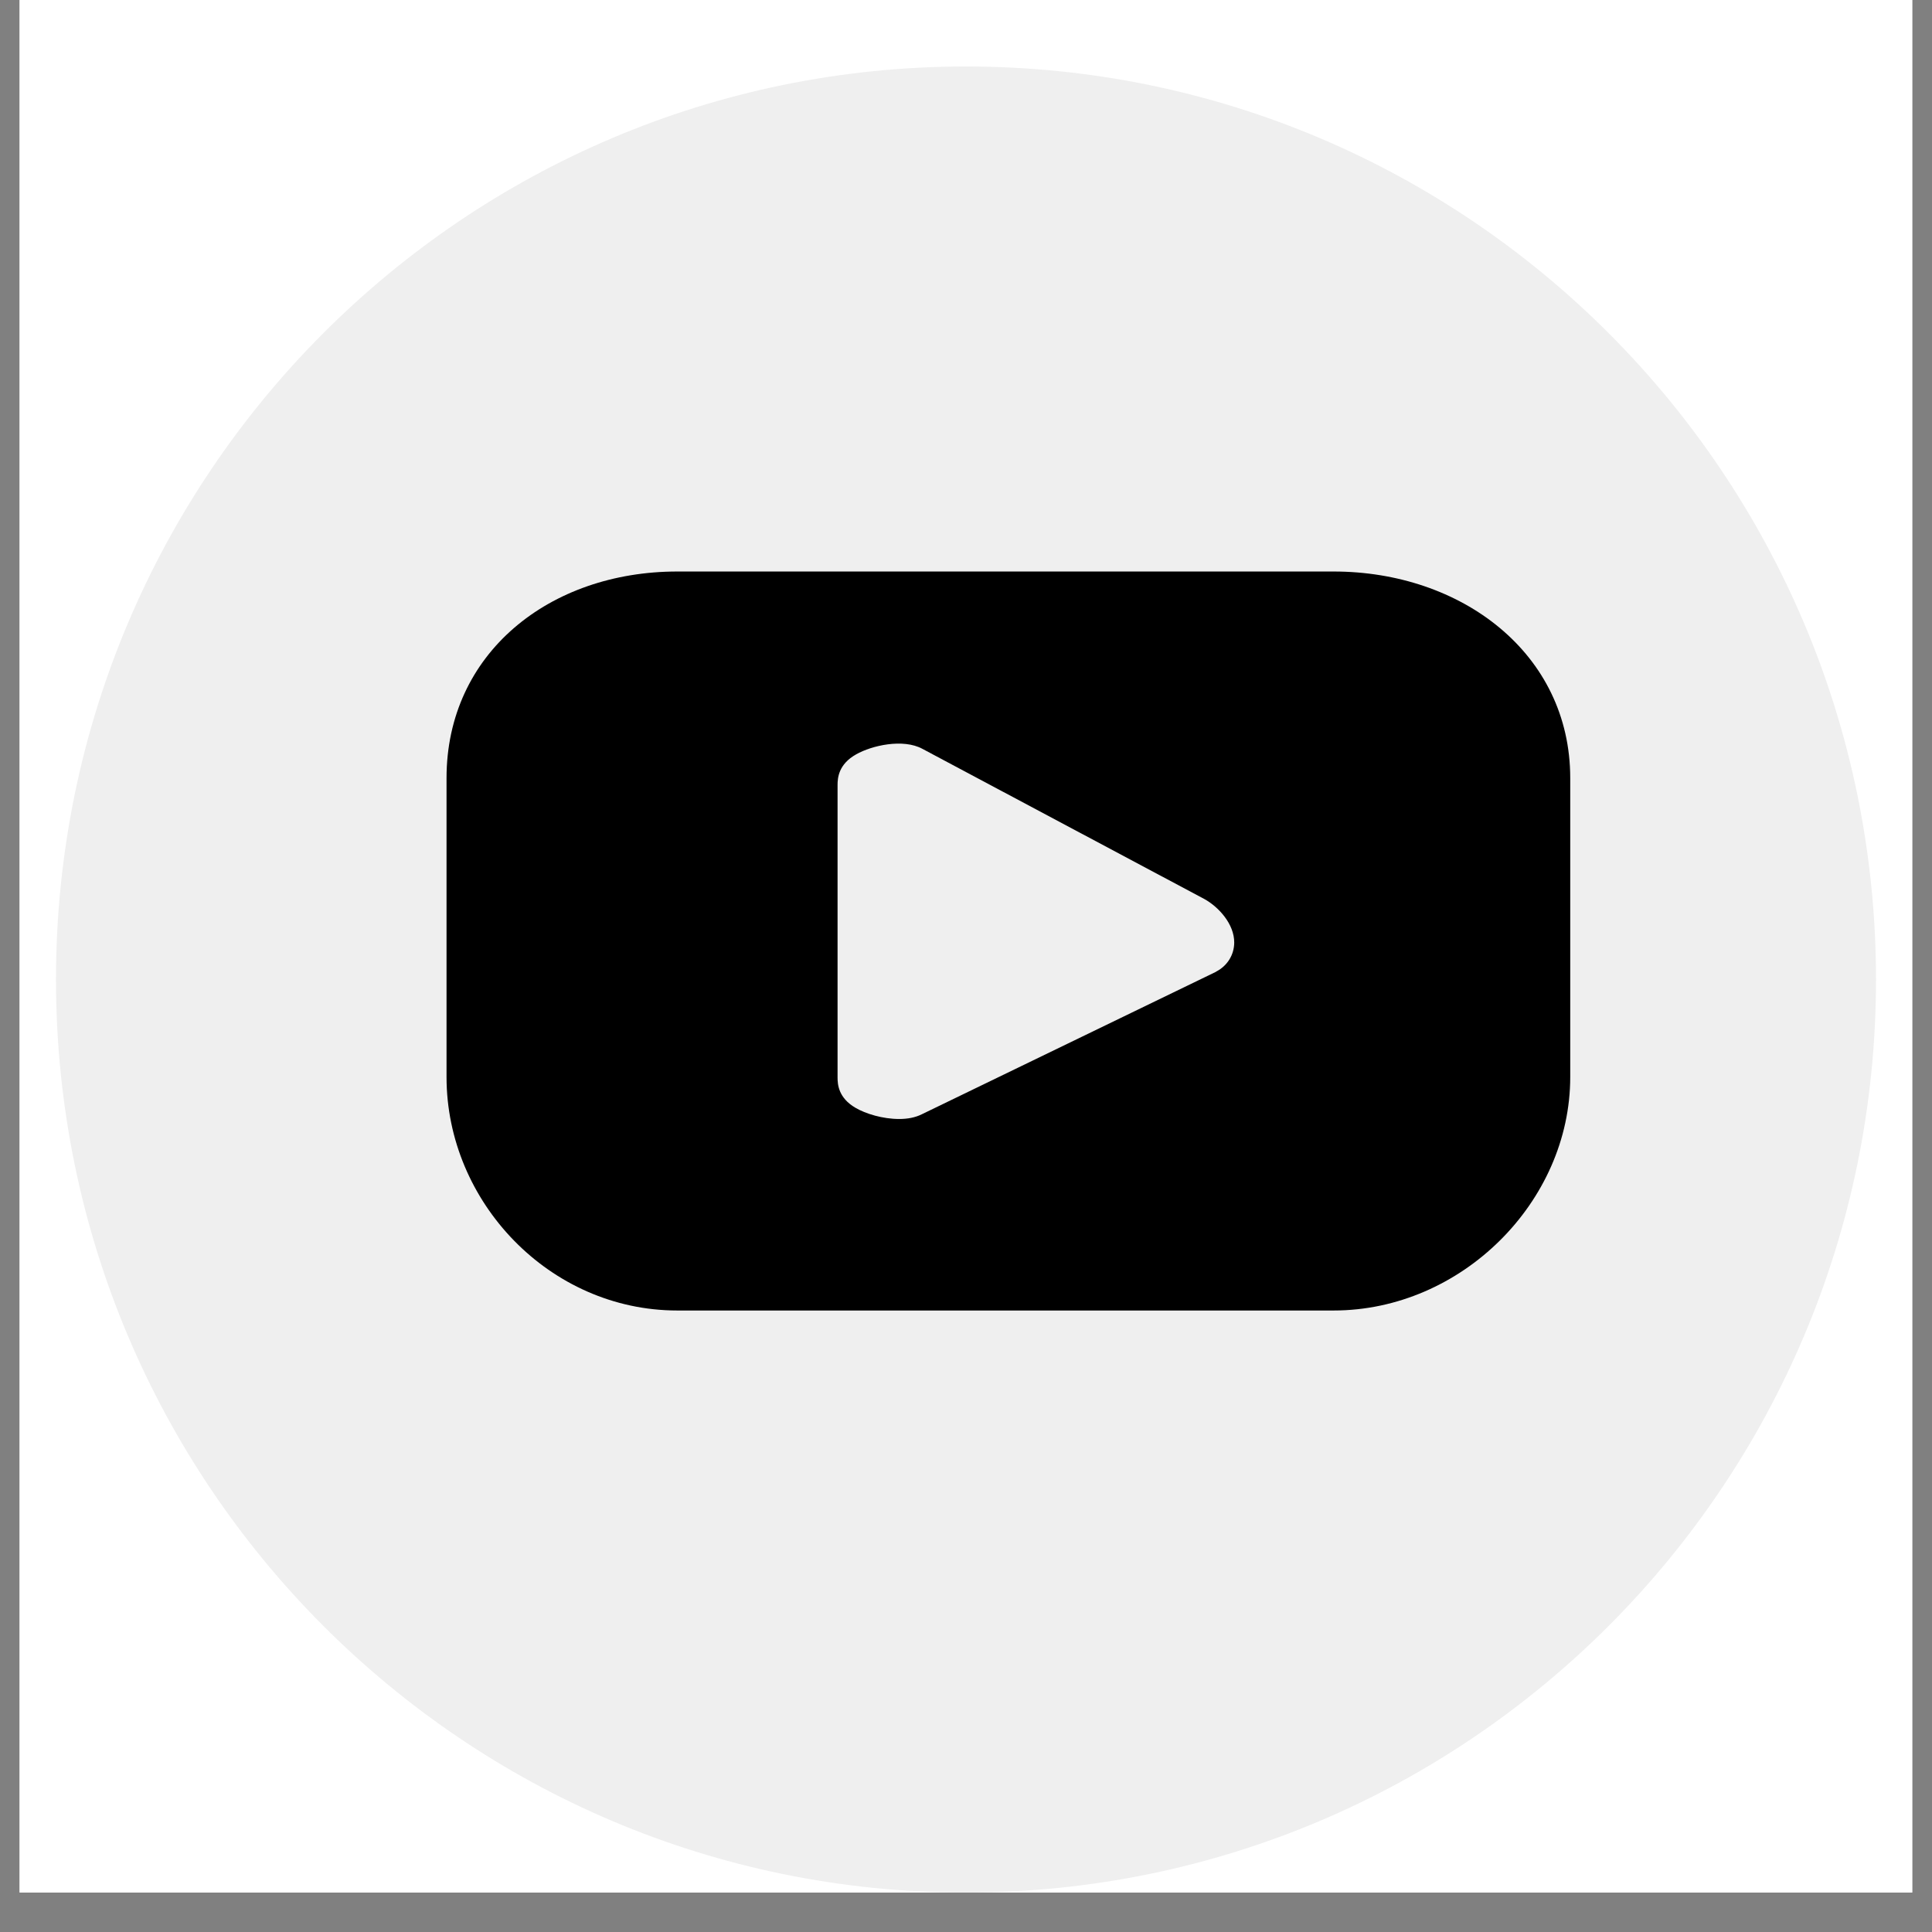
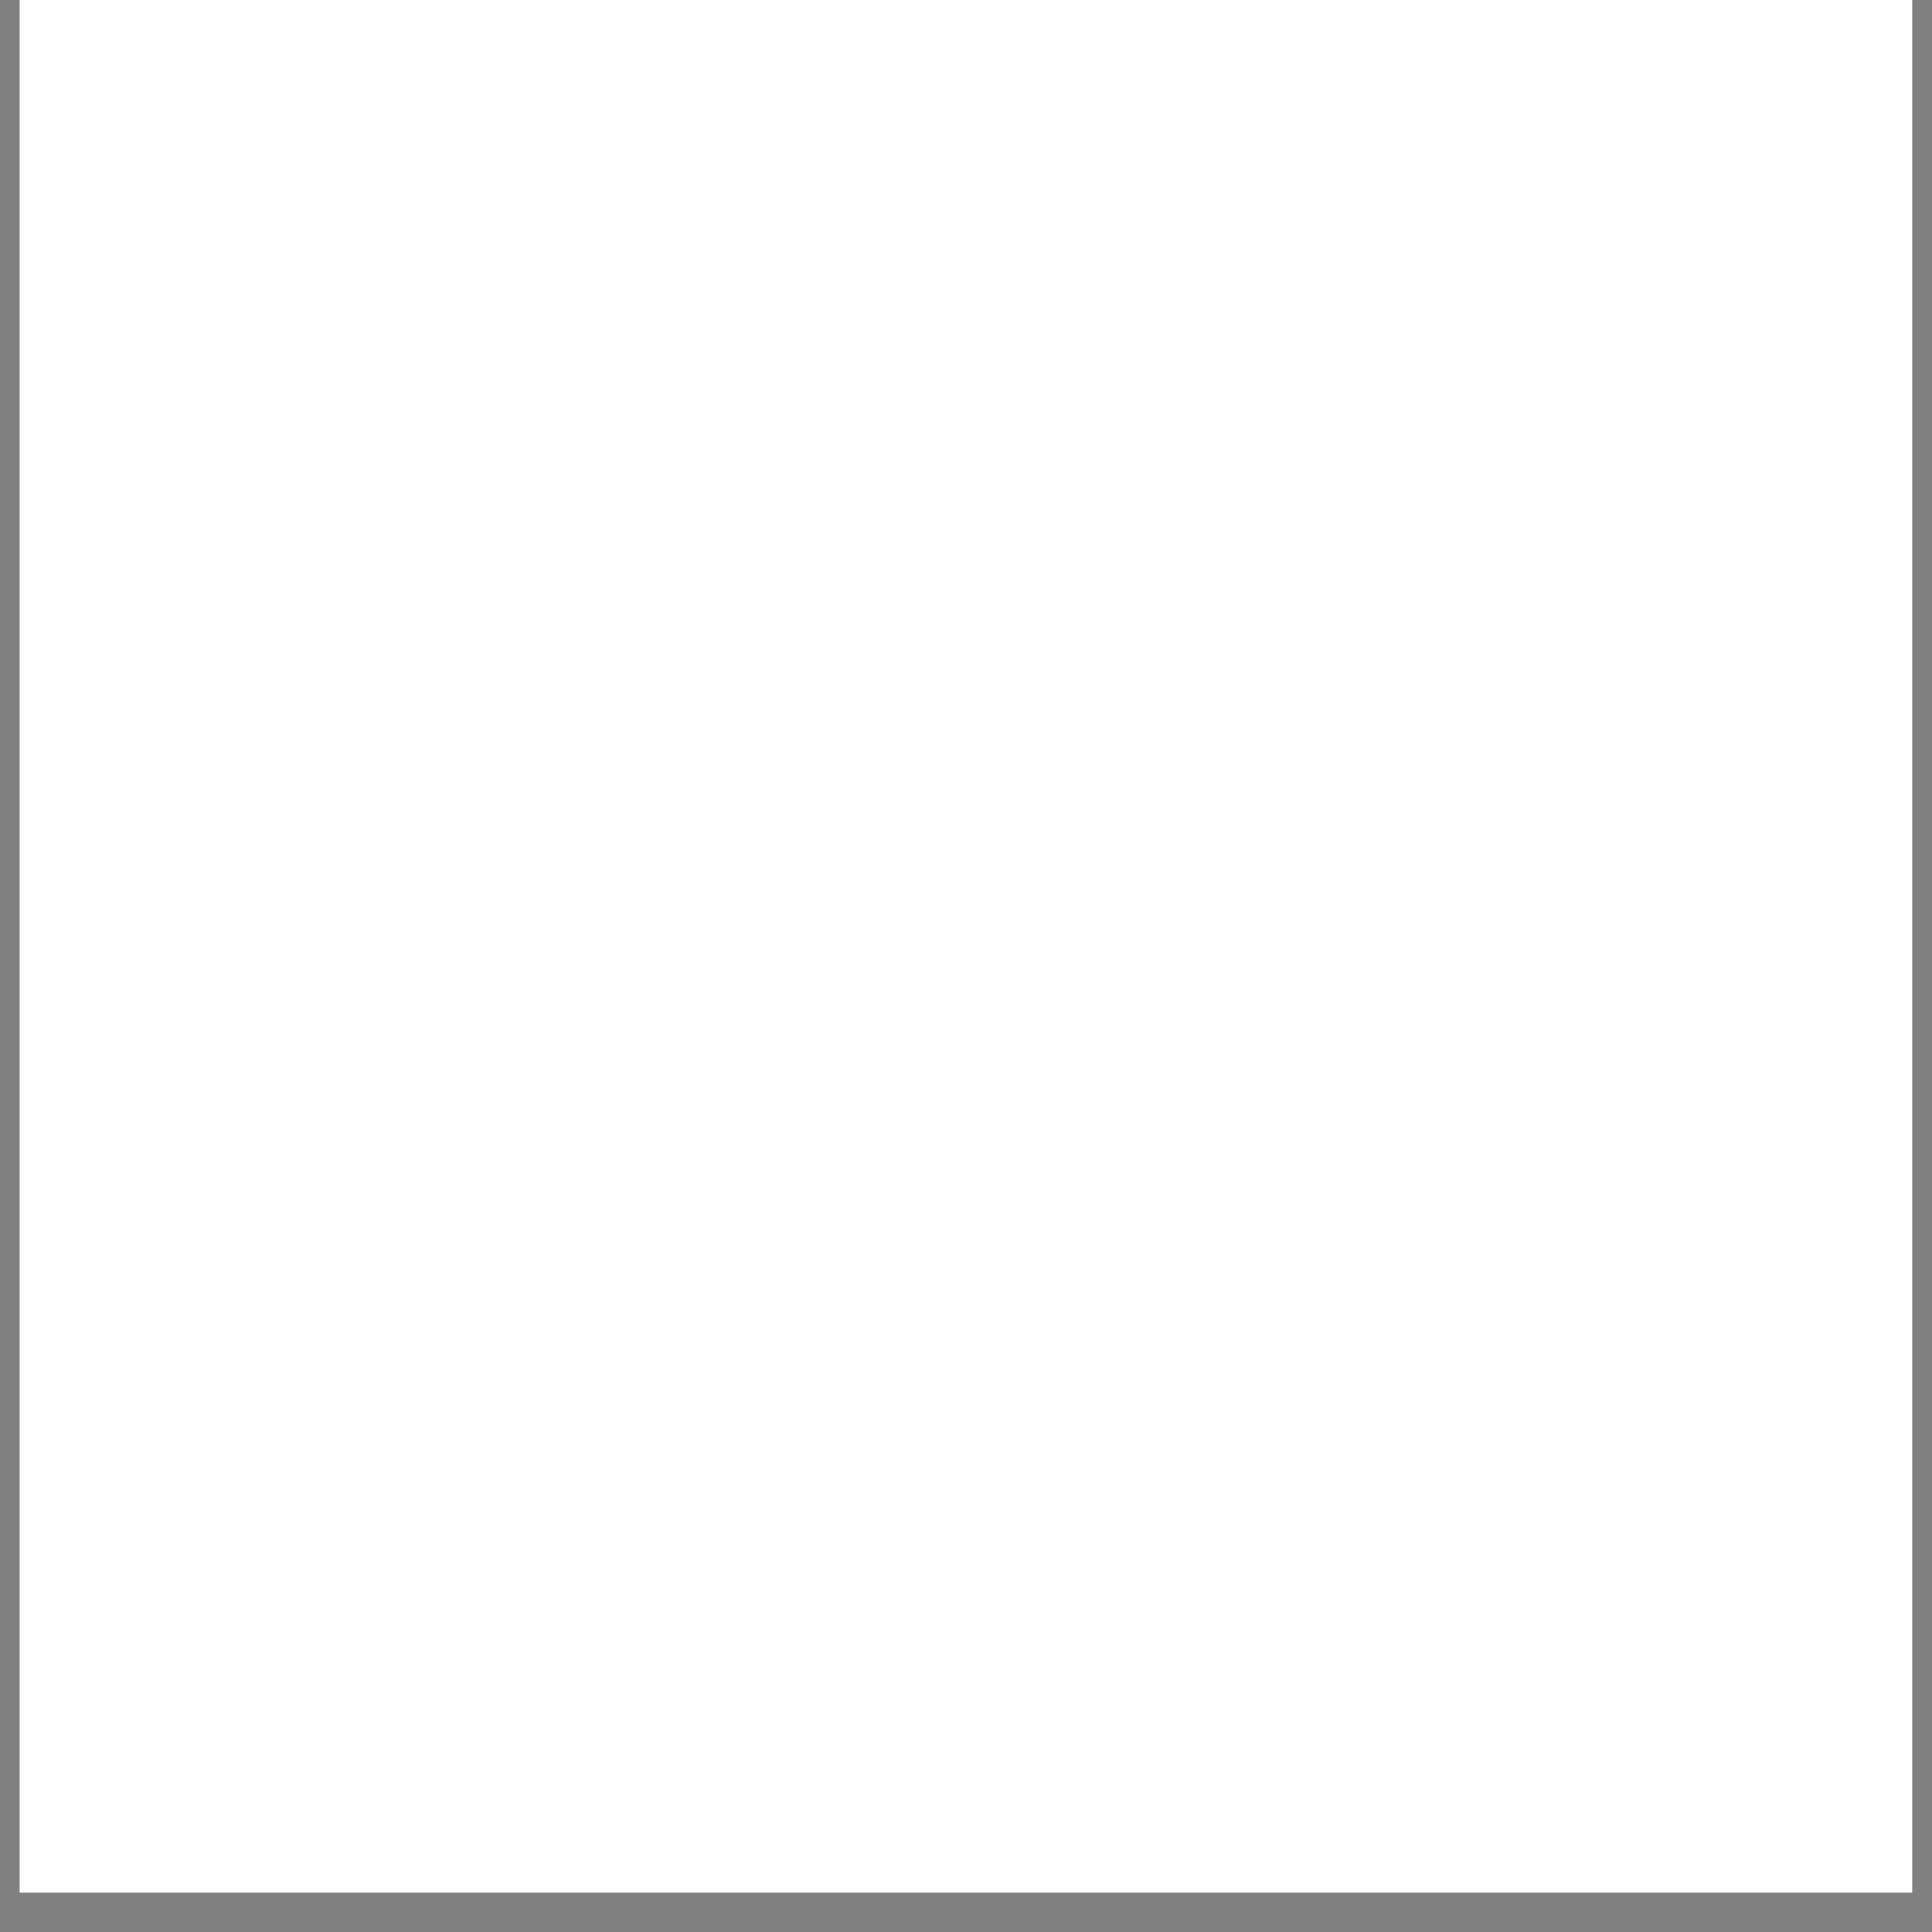
<svg xmlns="http://www.w3.org/2000/svg" width="64" zoomAndPan="magnify" viewBox="0 0 48 48" height="64" preserveAspectRatio="xMidYMid meet" version="1.2">
  <rect x="0" y="0" width="48" height="48" fill="#808080" stroke="none" />
  <defs>
    <clipPath id="3a21de80ef">
      <path d="M 0.488 0 L 47.508 0 L 47.508 47.02 L 0.488 47.02 Z M 0.488 0 " />
    </clipPath>
    <clipPath id="e512f06e5d">
-       <path d="M 1.391 1.652 L 46.609 1.652 L 46.609 47.02 L 1.391 47.02 Z M 1.391 1.652 " />
-     </clipPath>
+       </clipPath>
    <clipPath id="e045085f59">
      <path d="M 24 1.652 C 11.516 1.652 1.391 11.809 1.391 24.336 C 1.391 36.863 11.516 47.02 24 47.02 C 36.484 47.02 46.609 36.863 46.609 24.336 C 46.609 11.809 36.484 1.652 24 1.652 Z M 24 1.652 " />
    </clipPath>
    <clipPath id="909a2fbb98">
-       <path d="M 11.094 14.195 L 39.012 14.195 L 39.012 32.562 L 11.094 32.562 Z M 11.094 14.195 " />
-     </clipPath>
+       </clipPath>
  </defs>
  <g id="616db2dc16">
    <g clip-rule="nonzero" clip-path="url(#3a21de80ef)">
      <path style=" stroke:none;fill-rule:nonzero;fill:#ffffff;fill-opacity:1;" d="M 0.488 0 L 47.512 0 L 47.512 47.02 L 0.488 47.02 Z M 0.488 0 " />
-       <path style=" stroke:none;fill-rule:nonzero;fill:#ffffff;fill-opacity:1;" d="M 0.488 0 L 47.512 0 L 47.512 47.02 L 0.488 47.02 Z M 0.488 0 " />
    </g>
    <g clip-rule="nonzero" clip-path="url(#e512f06e5d)">
      <g clip-rule="nonzero" clip-path="url(#e045085f59)">
-         <path style=" stroke:none;fill-rule:nonzero;fill:#efefef;fill-opacity:1;" d="M 1.391 1.652 L 46.609 1.652 L 46.609 47.043 L 1.391 47.043 Z M 1.391 1.652 " />
-       </g>
+         </g>
    </g>
    <g clip-rule="nonzero" clip-path="url(#909a2fbb98)">
      <path style=" stroke:none;fill-rule:nonzero;fill:#000000;fill-opacity:1;" d="M 20.809 19.504 C 20.809 19.328 20.832 18.988 21.27 18.742 C 21.66 18.52 22.438 18.344 22.918 18.605 L 29.922 22.336 C 30.281 22.535 30.668 22.961 30.664 23.422 C 30.66 23.723 30.496 23.992 30.219 24.137 L 30.203 24.148 L 22.902 27.684 C 22.738 27.766 22.547 27.801 22.34 27.801 C 21.93 27.801 21.508 27.672 21.254 27.523 C 20.832 27.277 20.809 26.945 20.809 26.77 Z M 16.828 32.559 L 33.133 32.559 C 36.305 32.559 39.012 29.863 39.012 26.758 L 39.012 19.332 C 39.012 16.227 36.305 14.199 33.133 14.199 L 16.828 14.199 C 13.656 14.199 11.094 16.227 11.094 19.332 L 11.094 26.758 C 11.094 29.863 13.656 32.559 16.828 32.559 " />
    </g>
  </g>
</svg>